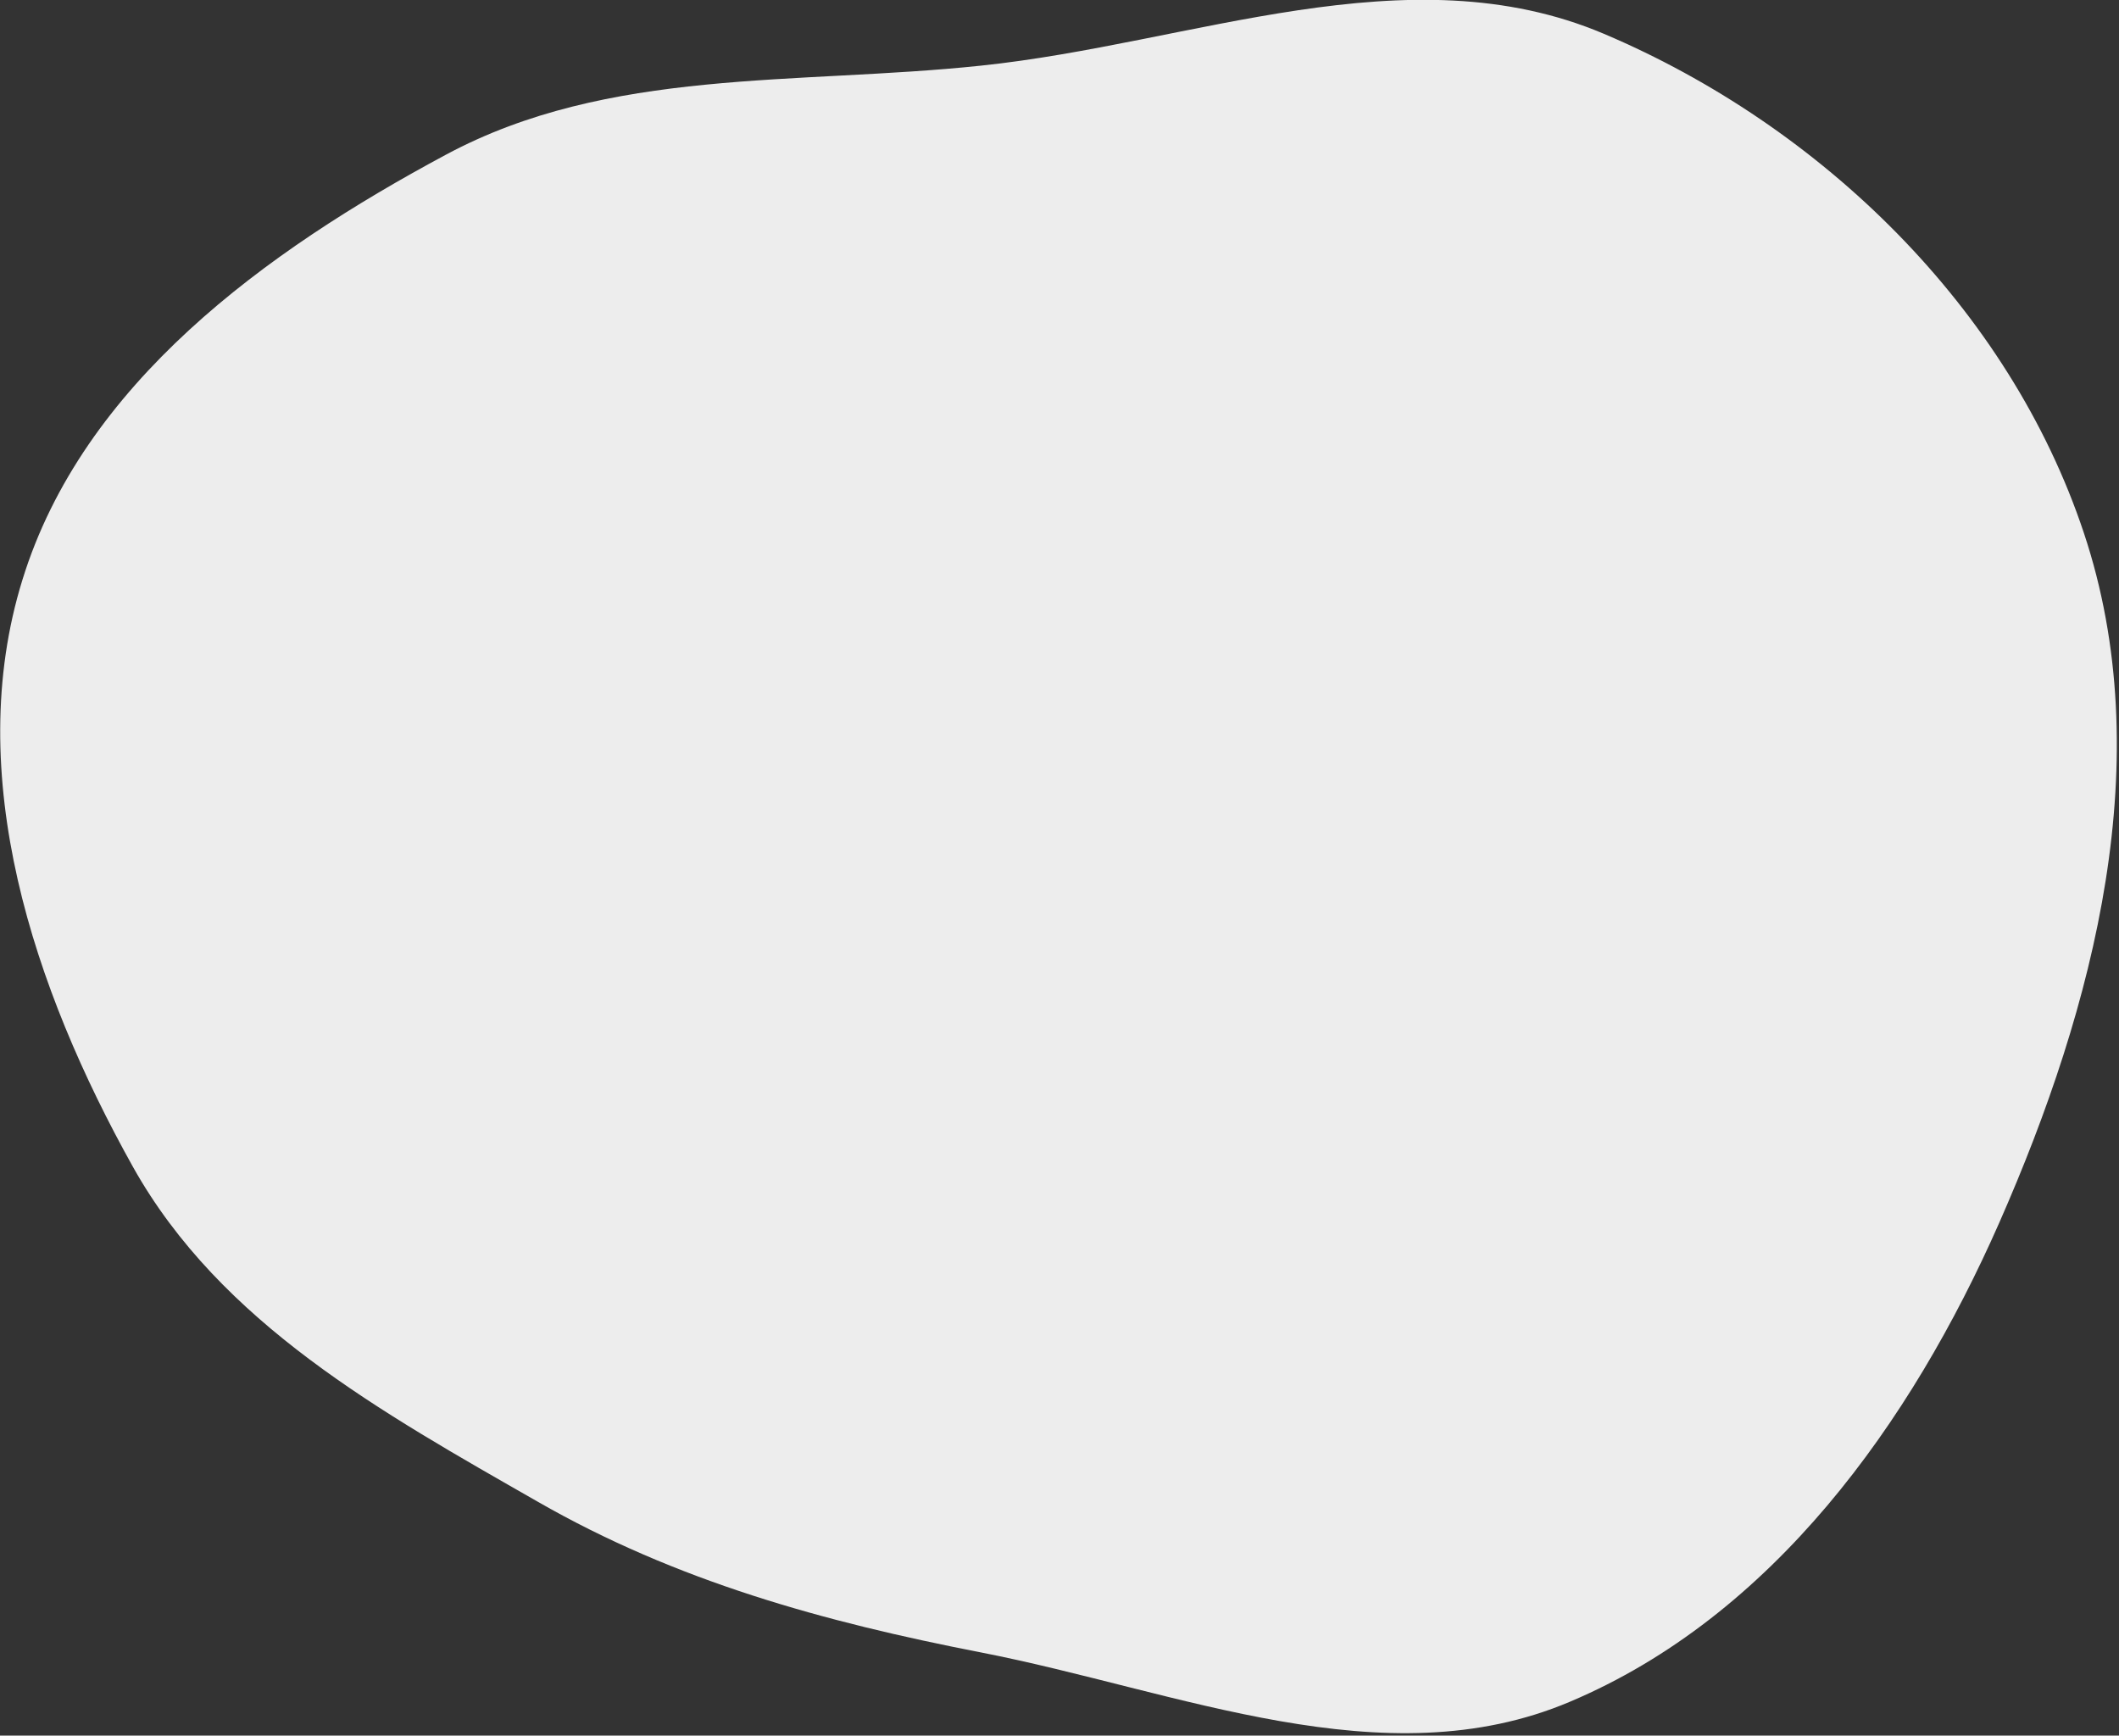
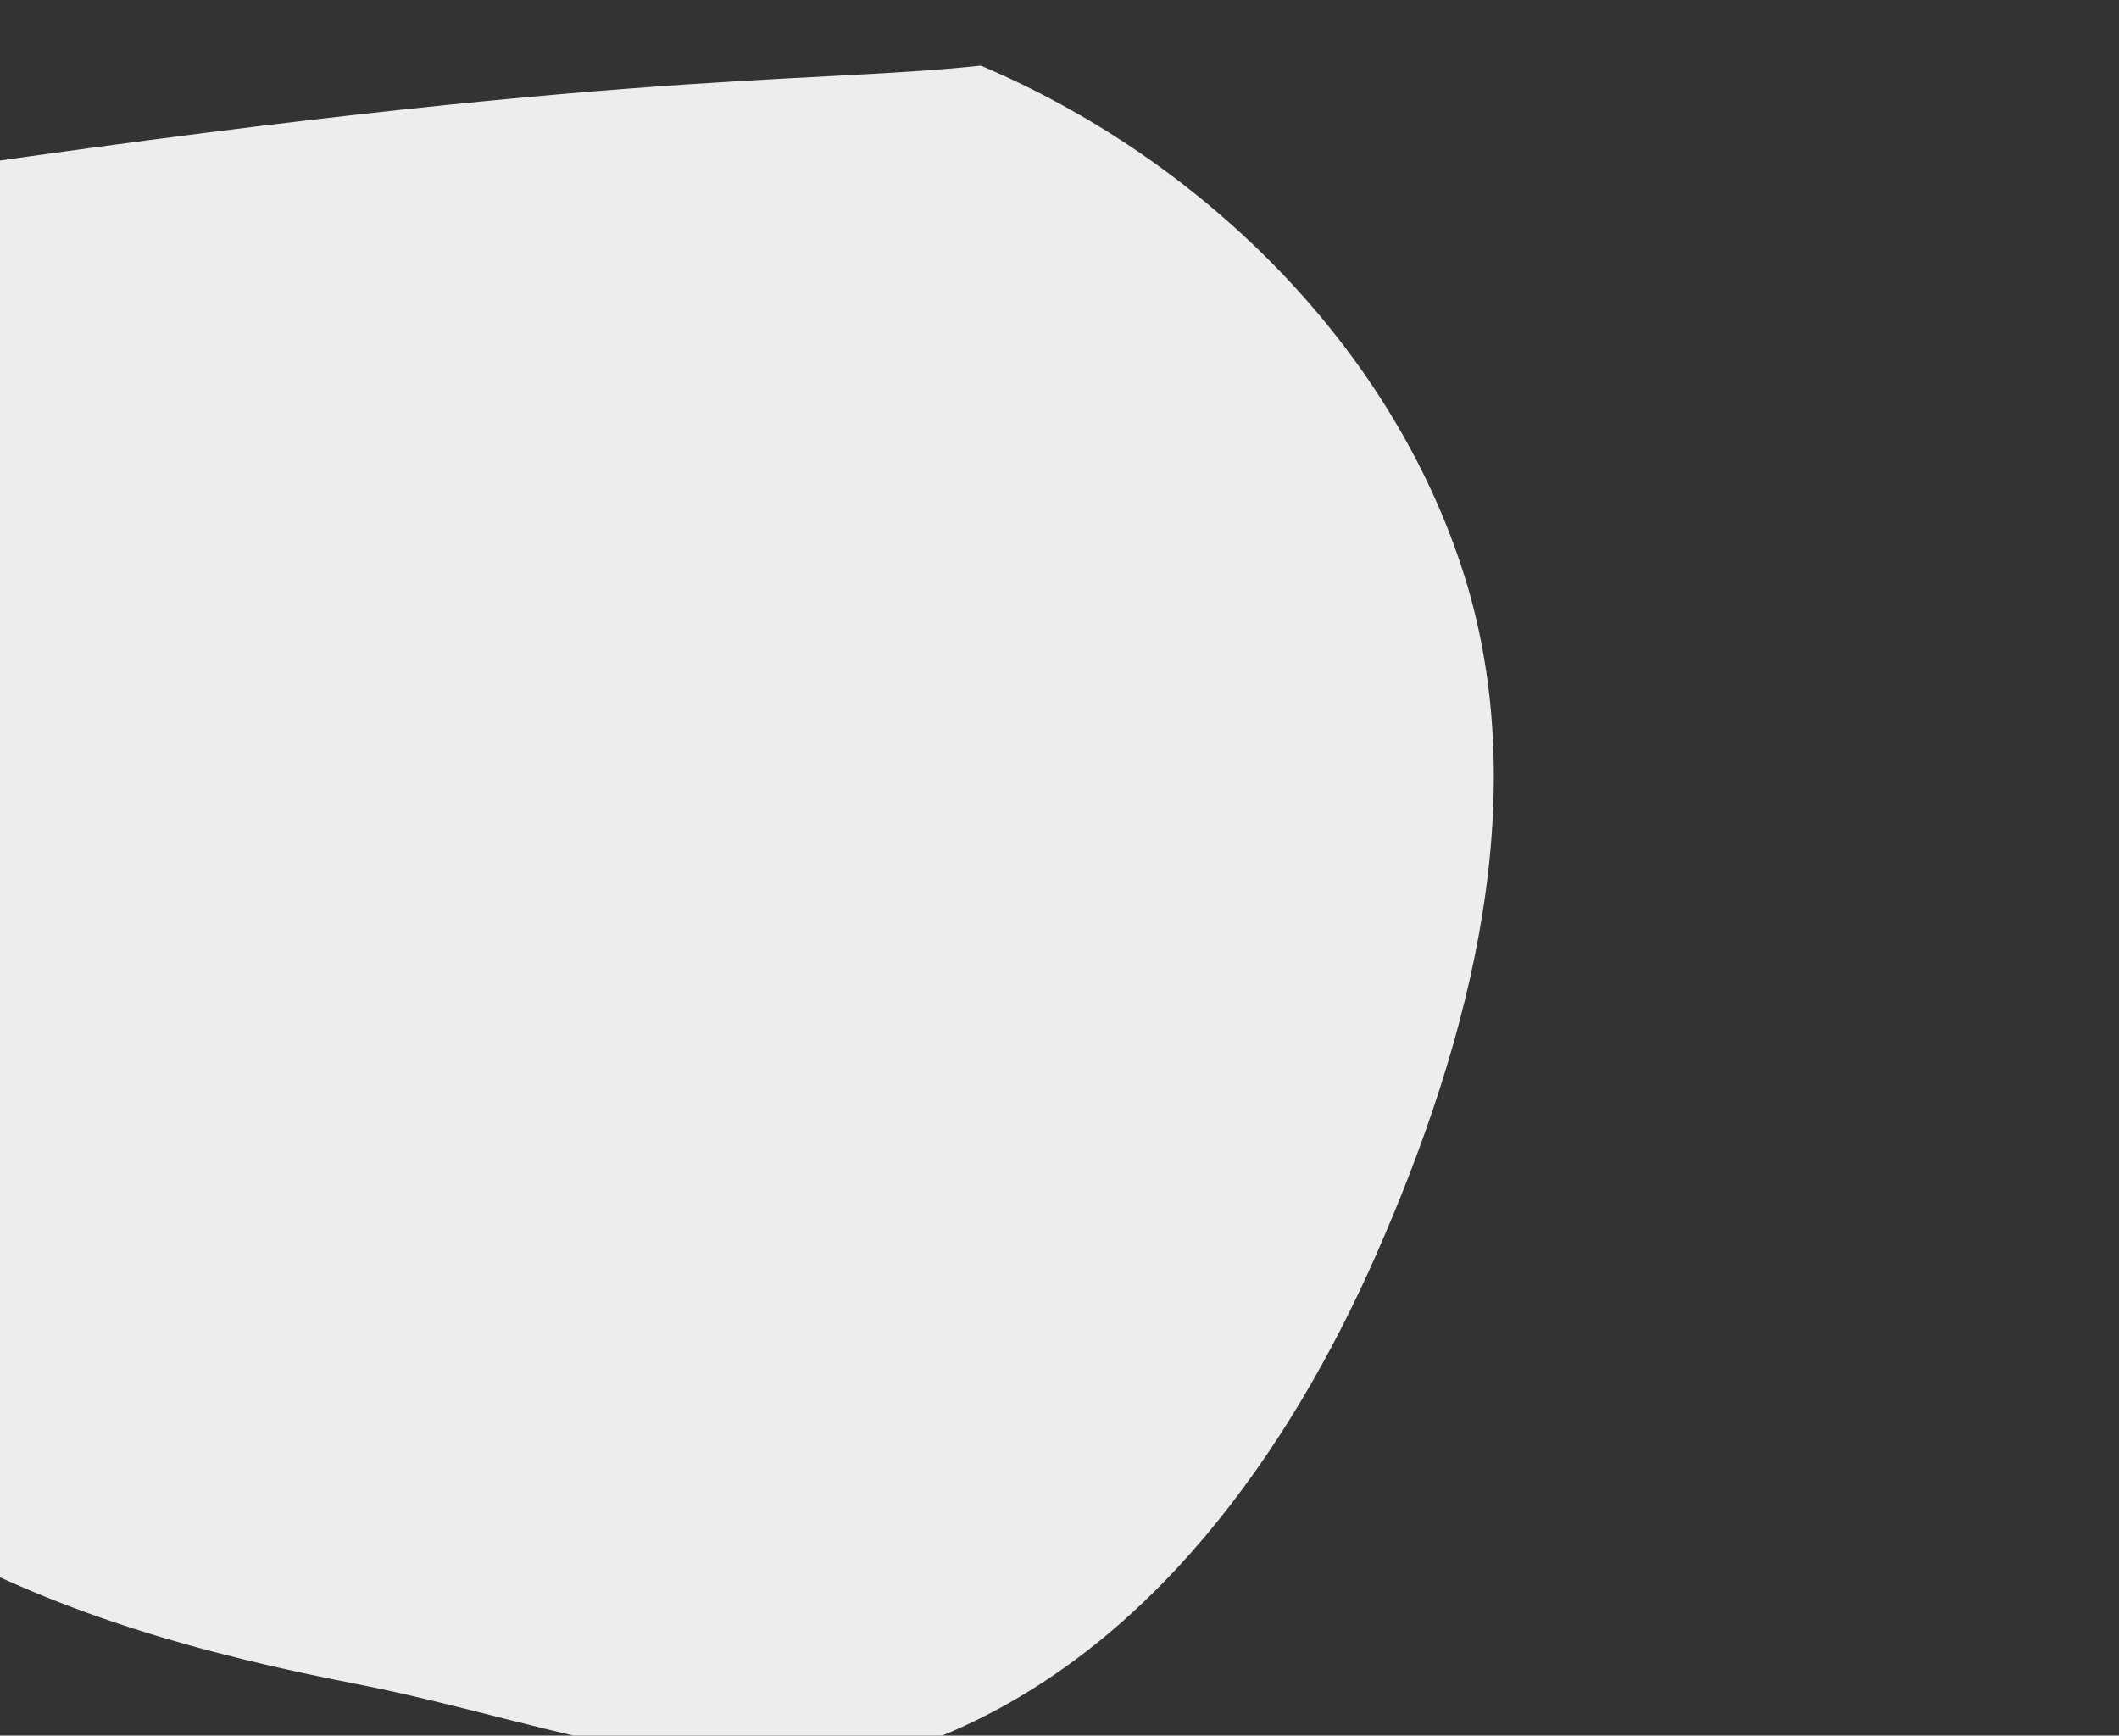
<svg xmlns="http://www.w3.org/2000/svg" id="Layer_1" x="0px" y="0px" viewBox="0 0 652 534" style="enable-background:new 0 0 652 534;" xml:space="preserve">
  <rect x="0" y="0" width="652" height="534" fill="#333333" stroke="none" />
  <style type="text/css"> .st0{fill-rule:evenodd;clip-rule:evenodd;fill:#EDEDED;} </style>
-   <path class="st0" d="M301.8,20.2c65.2-6.8,131.3-35.4,191.7-9.8c67,28.4,124.7,84.5,147.7,153.6c23.1,69.3,3.4,145.3-26,212.1 c-27.3,62-69.9,121.2-132.2,147.5c-57.2,24.2-120.2-3.3-181.2-15.2c-48.3-9.4-93.7-21.9-136.4-46.4c-47.9-27.4-97.5-54.8-124.5-103 c-30.6-54.8-52.6-120.6-34-180.6c18.6-60.3,74.7-101,130.3-130.8C187.3,20.7,245,26.2,301.8,20.2z" />
+   <path class="st0" d="M301.8,20.2c67,28.4,124.7,84.5,147.7,153.6c23.1,69.3,3.4,145.3-26,212.1 c-27.3,62-69.9,121.2-132.2,147.5c-57.2,24.2-120.2-3.3-181.2-15.2c-48.3-9.4-93.7-21.9-136.4-46.4c-47.9-27.4-97.5-54.8-124.5-103 c-30.6-54.8-52.6-120.6-34-180.6c18.6-60.3,74.7-101,130.3-130.8C187.3,20.7,245,26.2,301.8,20.2z" />
</svg>